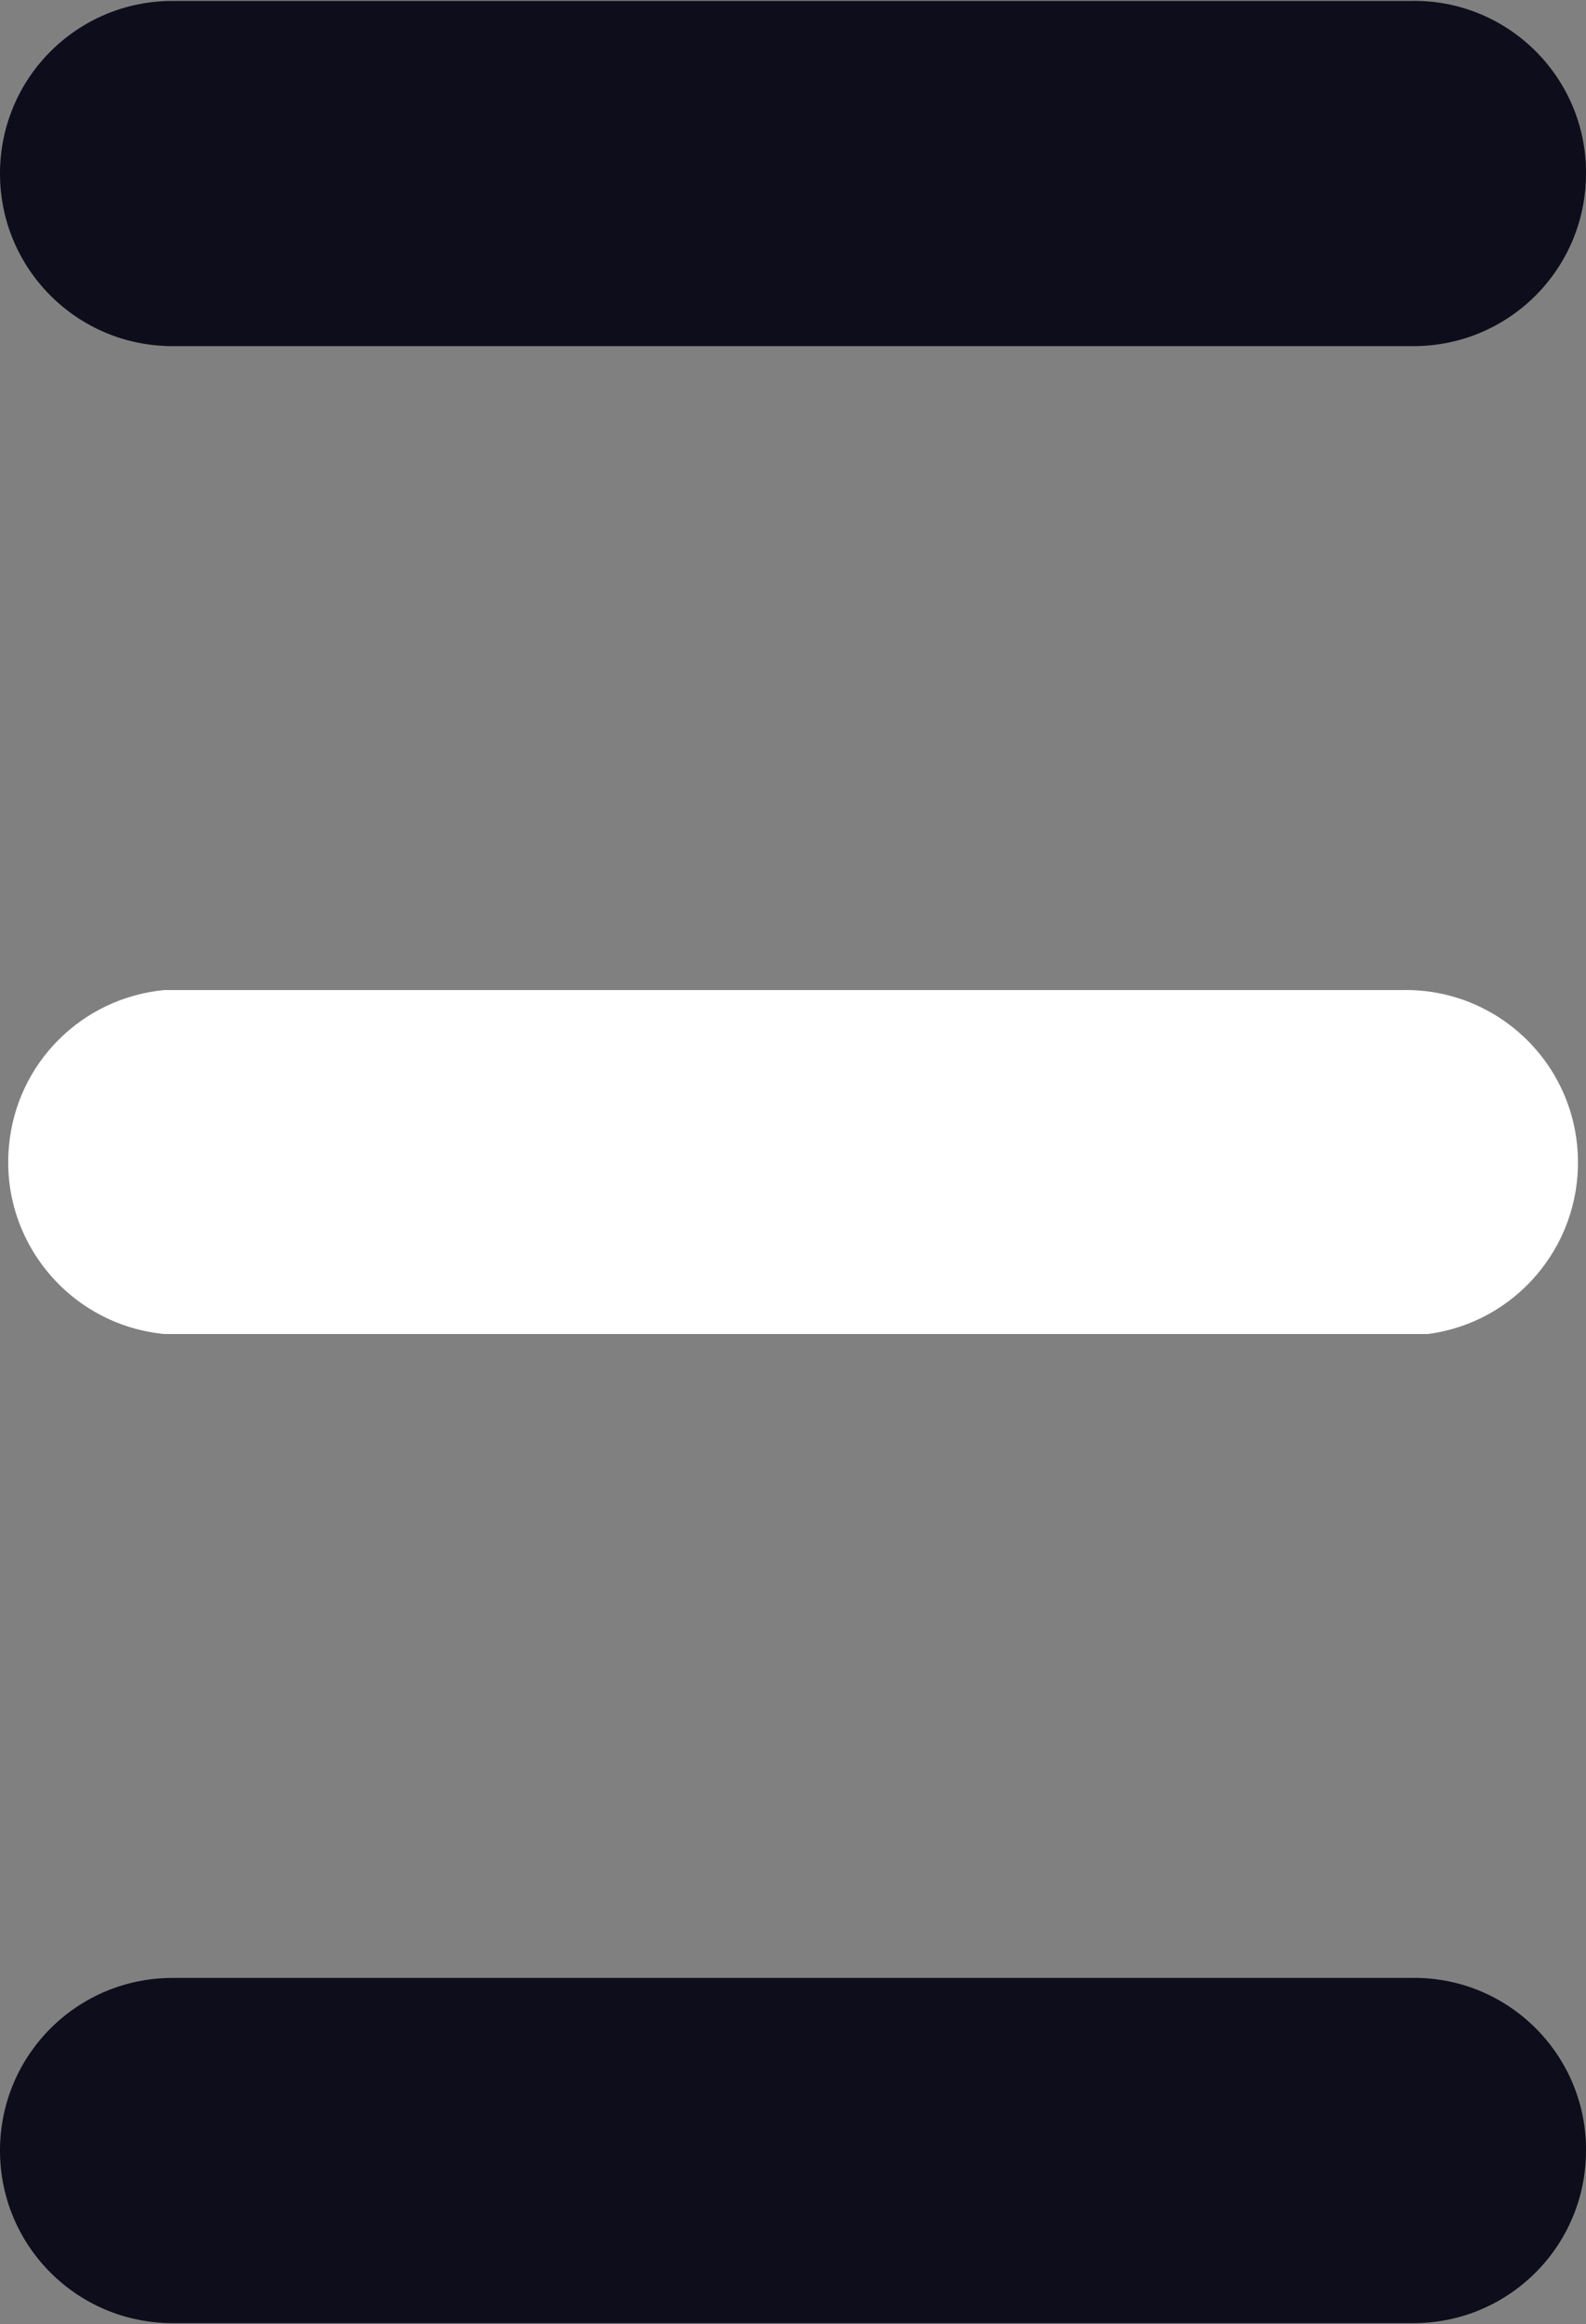
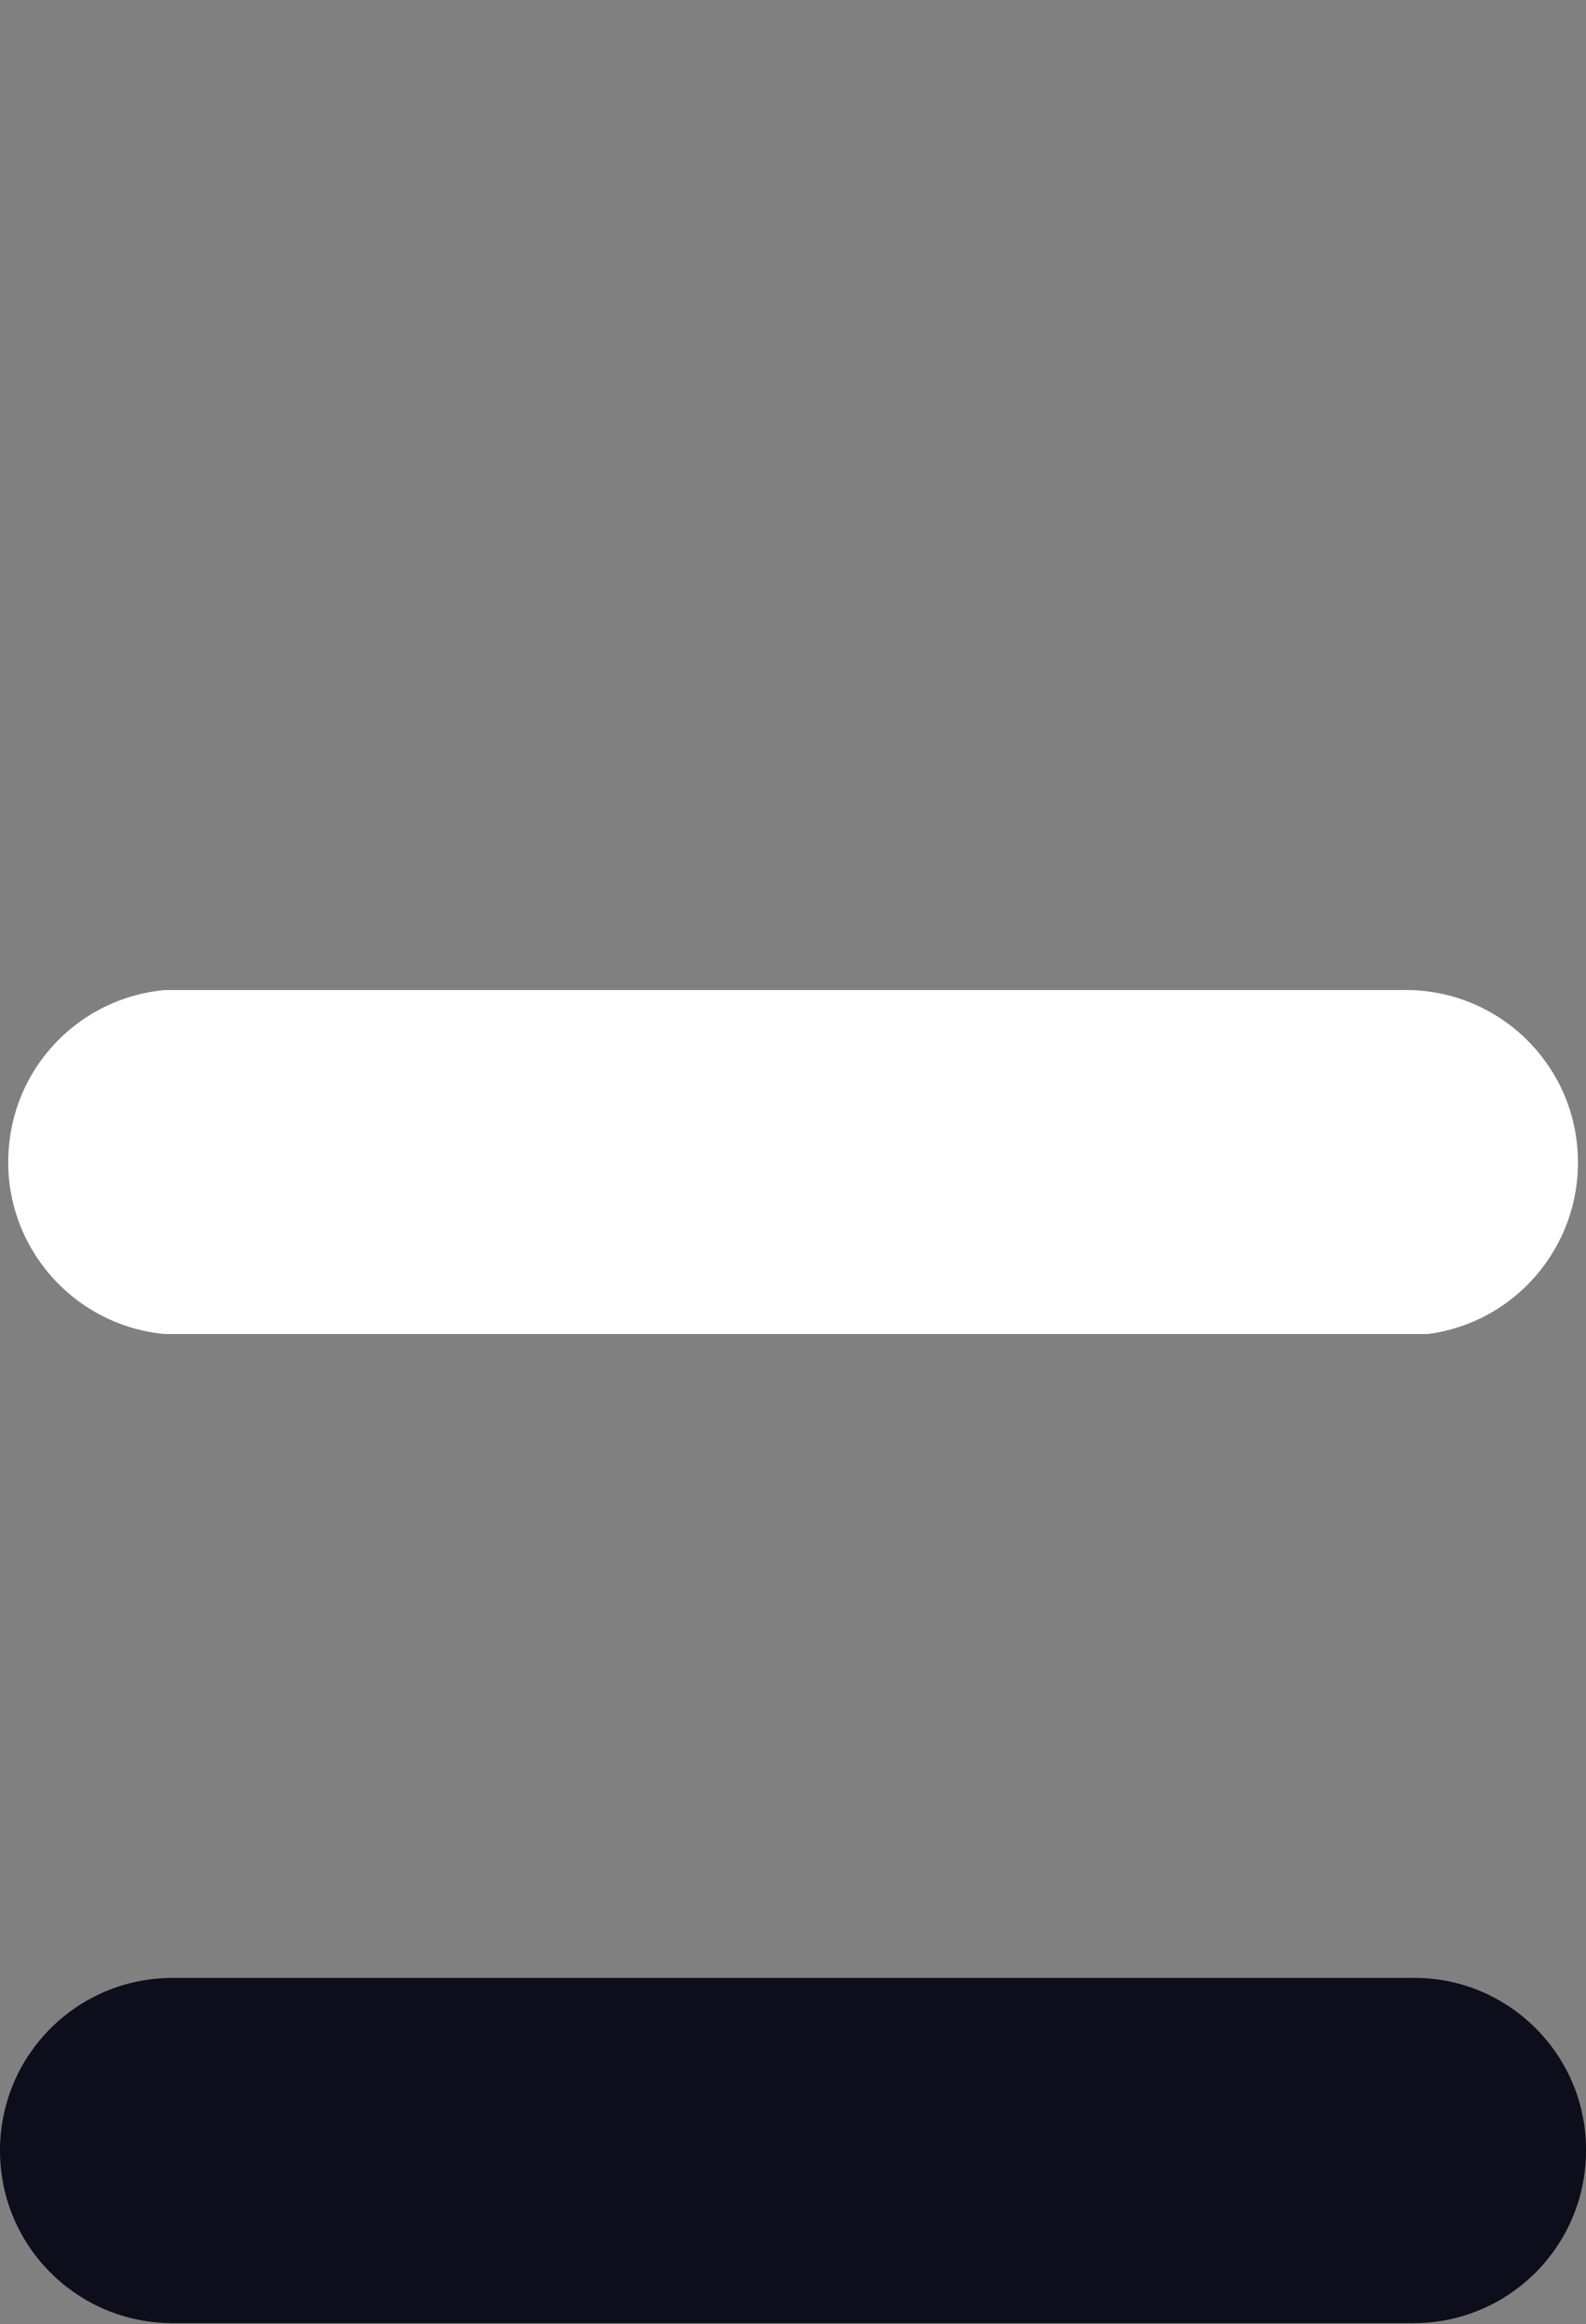
<svg xmlns="http://www.w3.org/2000/svg" id="Layer_1" x="0px" y="0px" viewBox="0 0 512 750" style="enable-background:new 0 0 512 750;" xml:space="preserve">
  <rect x="0" y="0" width="512" height="750" fill="#808080" stroke="none" />
  <style type="text/css"> .st0{fill:#FFFFFF;} .st1{fill:#0D0D1B;} </style>
  <g>
    <path id="XMLID_119_" class="st0" d="M53.1,319.5h399.6c30.8-0.6,56.2,23.9,56.7,54.7c0.5,28.3-20.3,52.6-48.4,56.3H53.1 c-30.6-2.9-53.1-30.1-50.2-60.7C5.3,343.1,26.4,322,53.1,319.5" />
-     <path id="XMLID_117_" class="st1" d="M55.7,0.3h399.6c30.6-0.7,56,23.6,56.7,54.2l0,0V56c0,30.8-24.9,55.7-55.7,55.7l0,0H55.7 C24.9,111.7,0,86.8,0,56S24.9,0.3,55.7,0.3" />
    <path id="XMLID_175_" class="st1" d="M55.7,638.3h399.6c30.6-0.7,56,23.6,56.7,54.2l0,0v1.5c0,30.8-24.9,55.7-55.7,55.7l0,0H55.7 C24.9,749.7,0,724.8,0,694S24.9,638.3,55.7,638.3" />
  </g>
</svg>